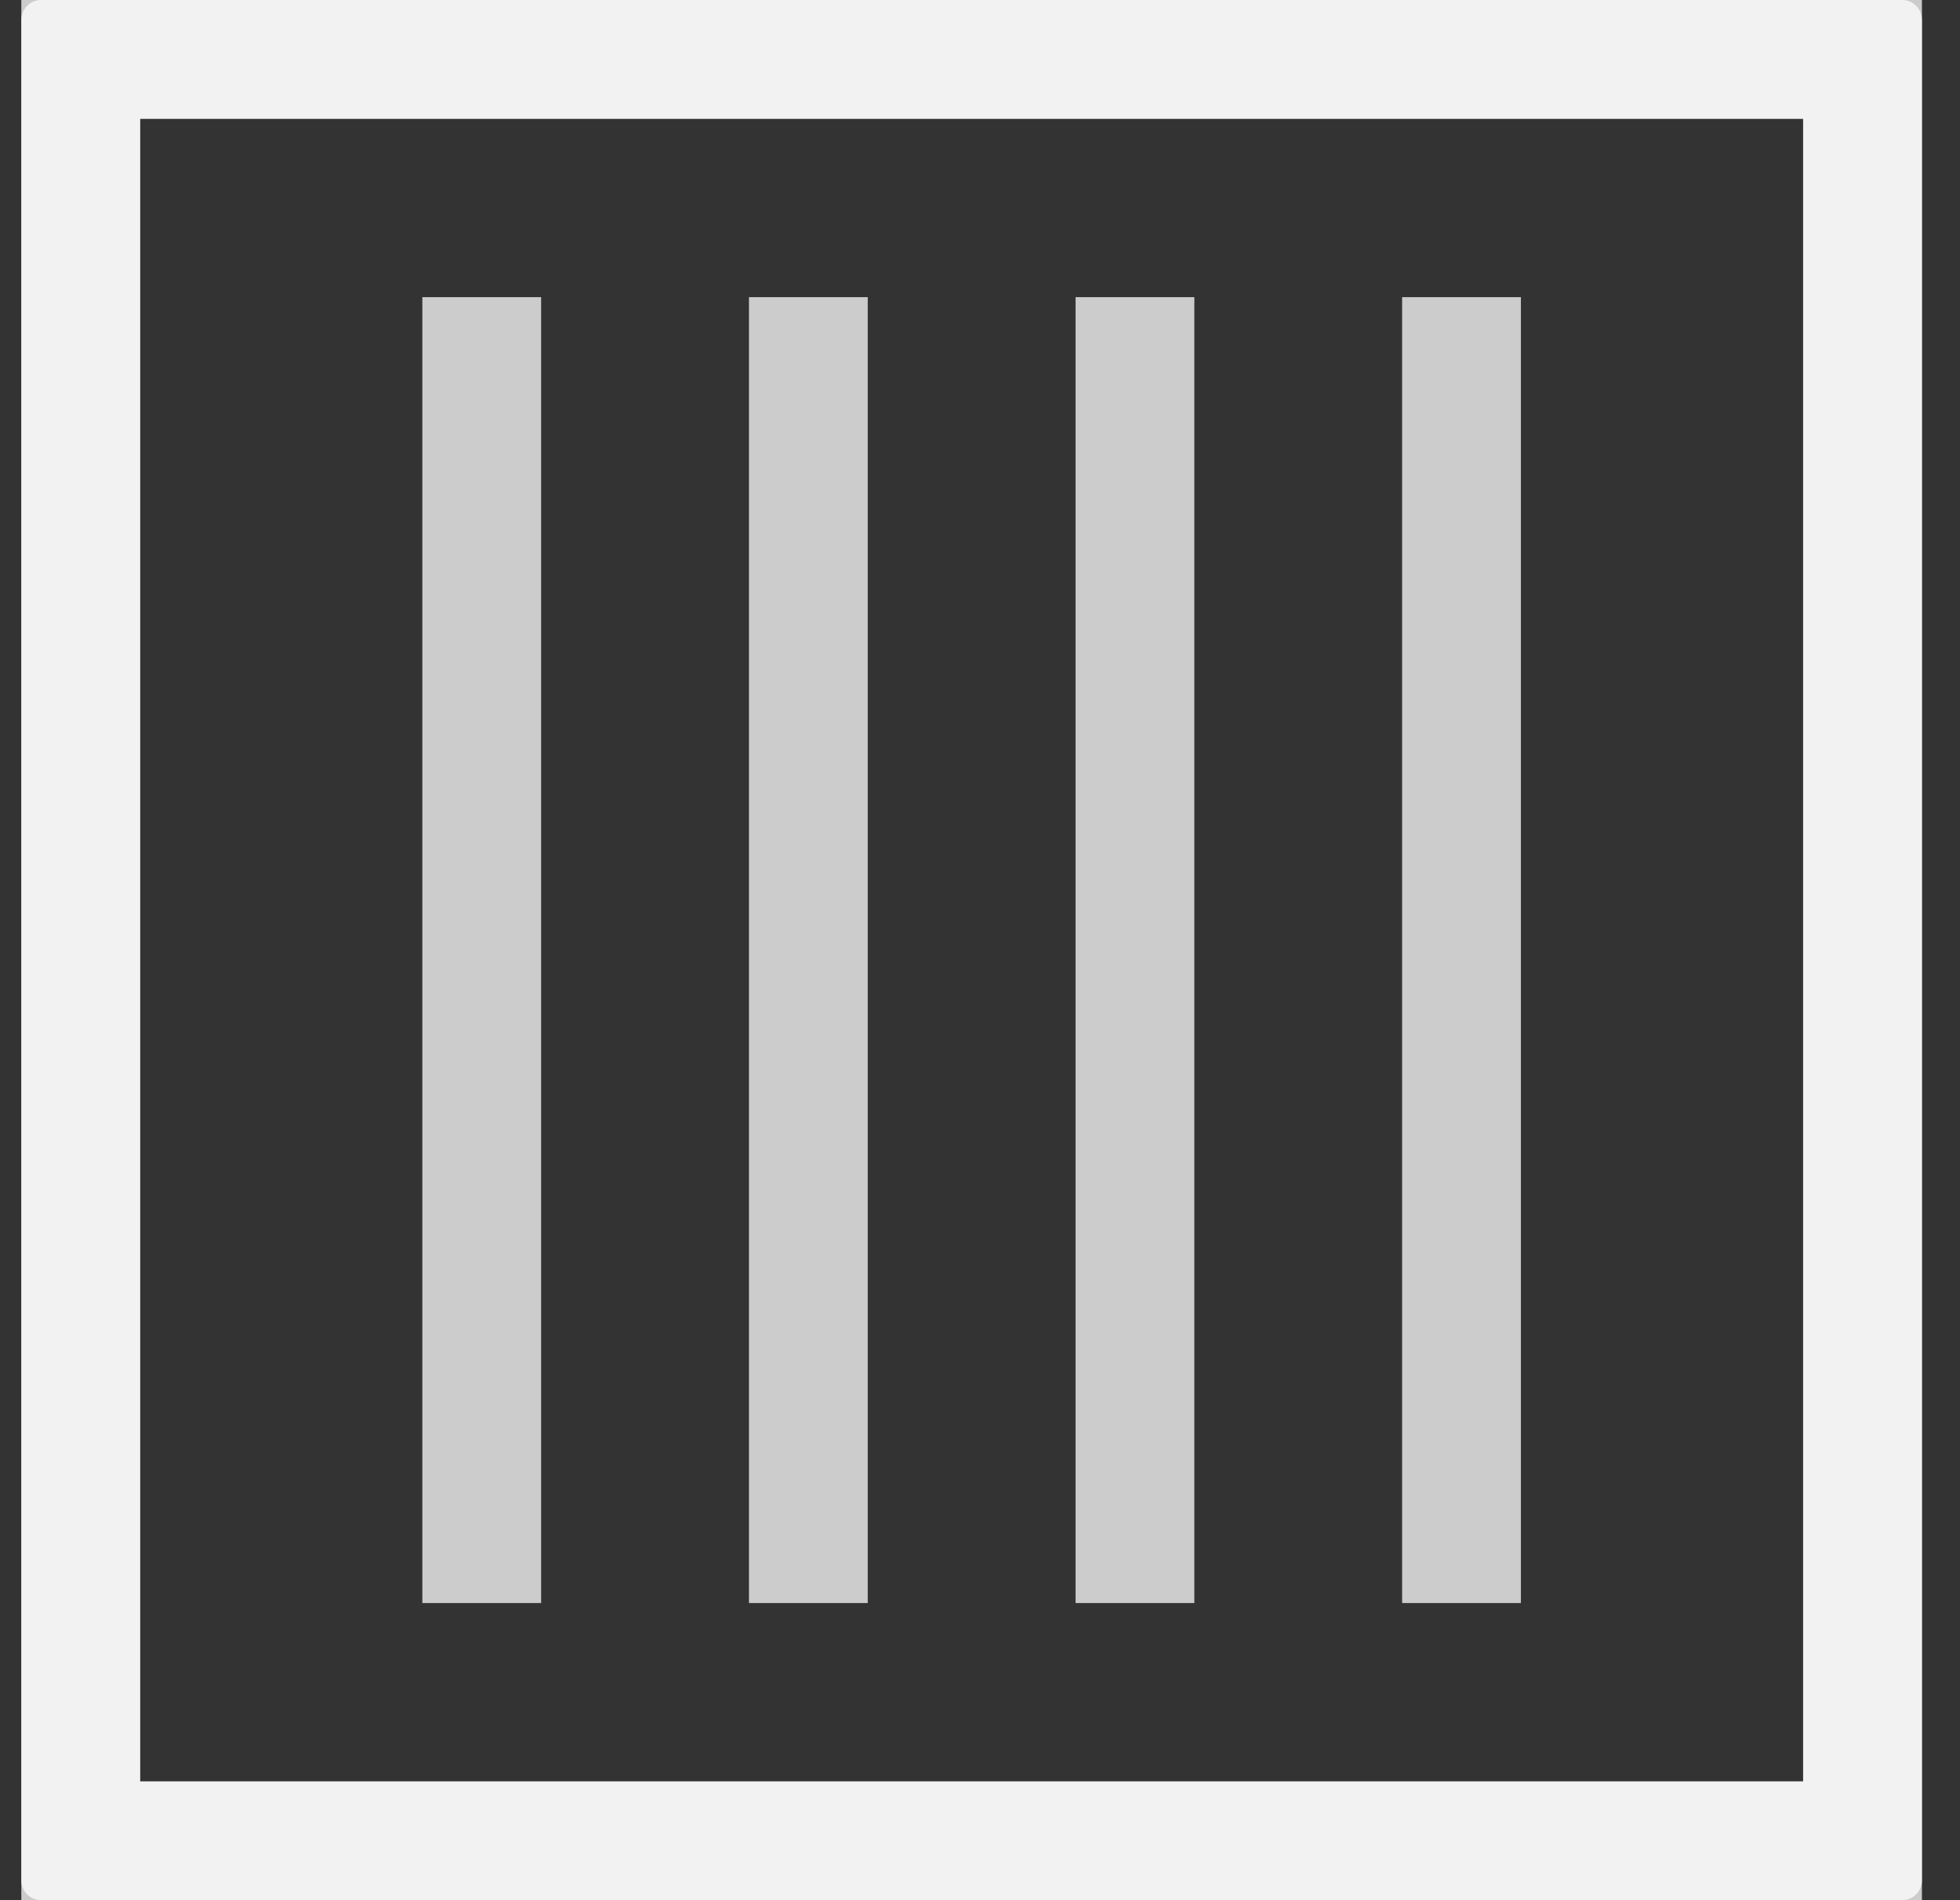
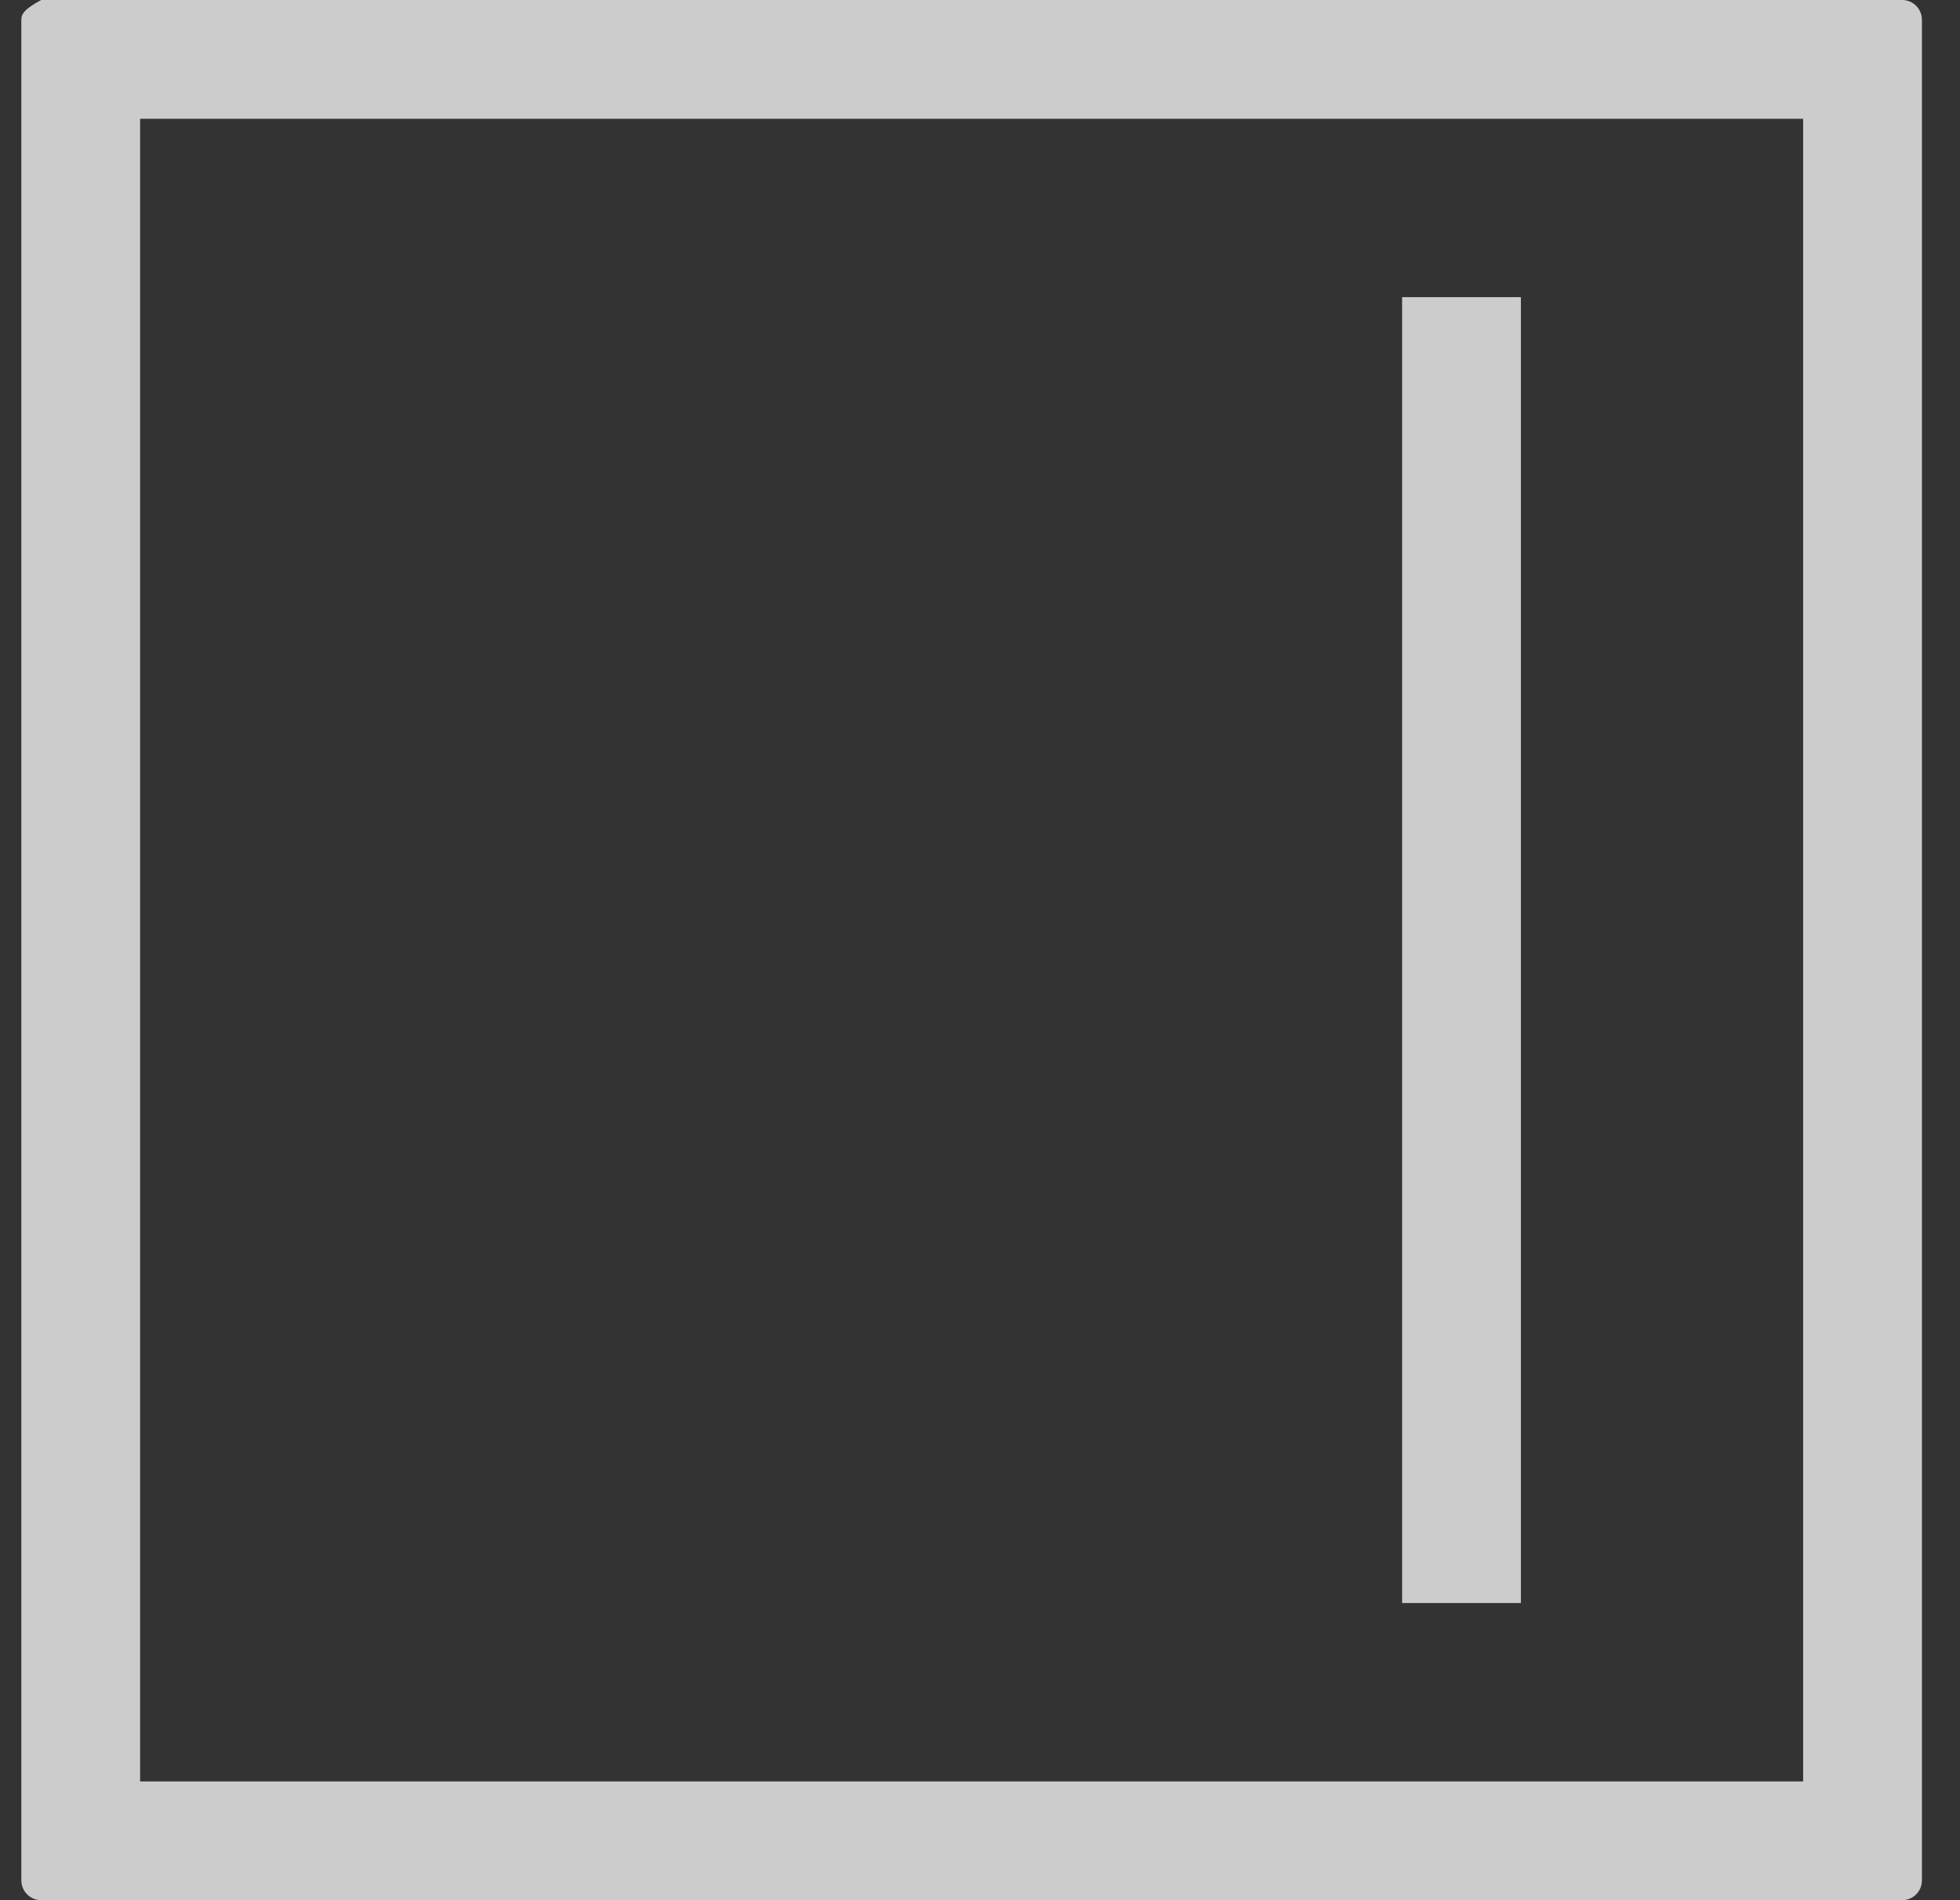
<svg xmlns="http://www.w3.org/2000/svg" width="33" height="32" viewBox="0 0 33 32" fill="none">
  <rect x="0" y="0" width="33" height="32" fill="#333333" stroke="none" />
-   <path d="M30.359 2V30H2.359V2H30.359ZM32.026 0H0.693C0.604 0 0.52 0.035 0.457 0.098C0.395 0.16 0.359 0.245 0.359 0.333V31.667C0.359 31.755 0.395 31.84 0.457 31.902C0.52 31.965 0.604 32 0.693 32H32.026C32.114 32 32.199 31.965 32.262 31.902C32.324 31.84 32.359 31.755 32.359 31.667V0.333C32.359 0.245 32.324 0.16 32.262 0.098C32.199 0.035 32.114 0 32.026 0Z" fill="white" fill-opacity="0.75" />
-   <path d="M30.859 2V1.5H30.359H2.359H1.859V2V30V30.5H2.359H30.359H30.859V30V2ZM0.859 31.5V0.5H31.859V31.5H0.859Z" stroke="white" stroke-opacity="0.75" />
-   <path d="M8.111 5.004V26.996" stroke="white" stroke-opacity="0.75" stroke-width="2" />
-   <path d="M13.61 5.004V26.996" stroke="white" stroke-opacity="0.75" stroke-width="2" />
-   <path d="M19.109 5.004V26.996" stroke="white" stroke-opacity="0.75" stroke-width="2" />
+   <path d="M30.359 2V30H2.359V2H30.359ZM32.026 0H0.693C0.395 0.16 0.359 0.245 0.359 0.333V31.667C0.359 31.755 0.395 31.84 0.457 31.902C0.52 31.965 0.604 32 0.693 32H32.026C32.114 32 32.199 31.965 32.262 31.902C32.324 31.84 32.359 31.755 32.359 31.667V0.333C32.359 0.245 32.324 0.16 32.262 0.098C32.199 0.035 32.114 0 32.026 0Z" fill="white" fill-opacity="0.75" />
  <path d="M24.607 5.004V26.996" stroke="white" stroke-opacity="0.75" stroke-width="2" />
</svg>